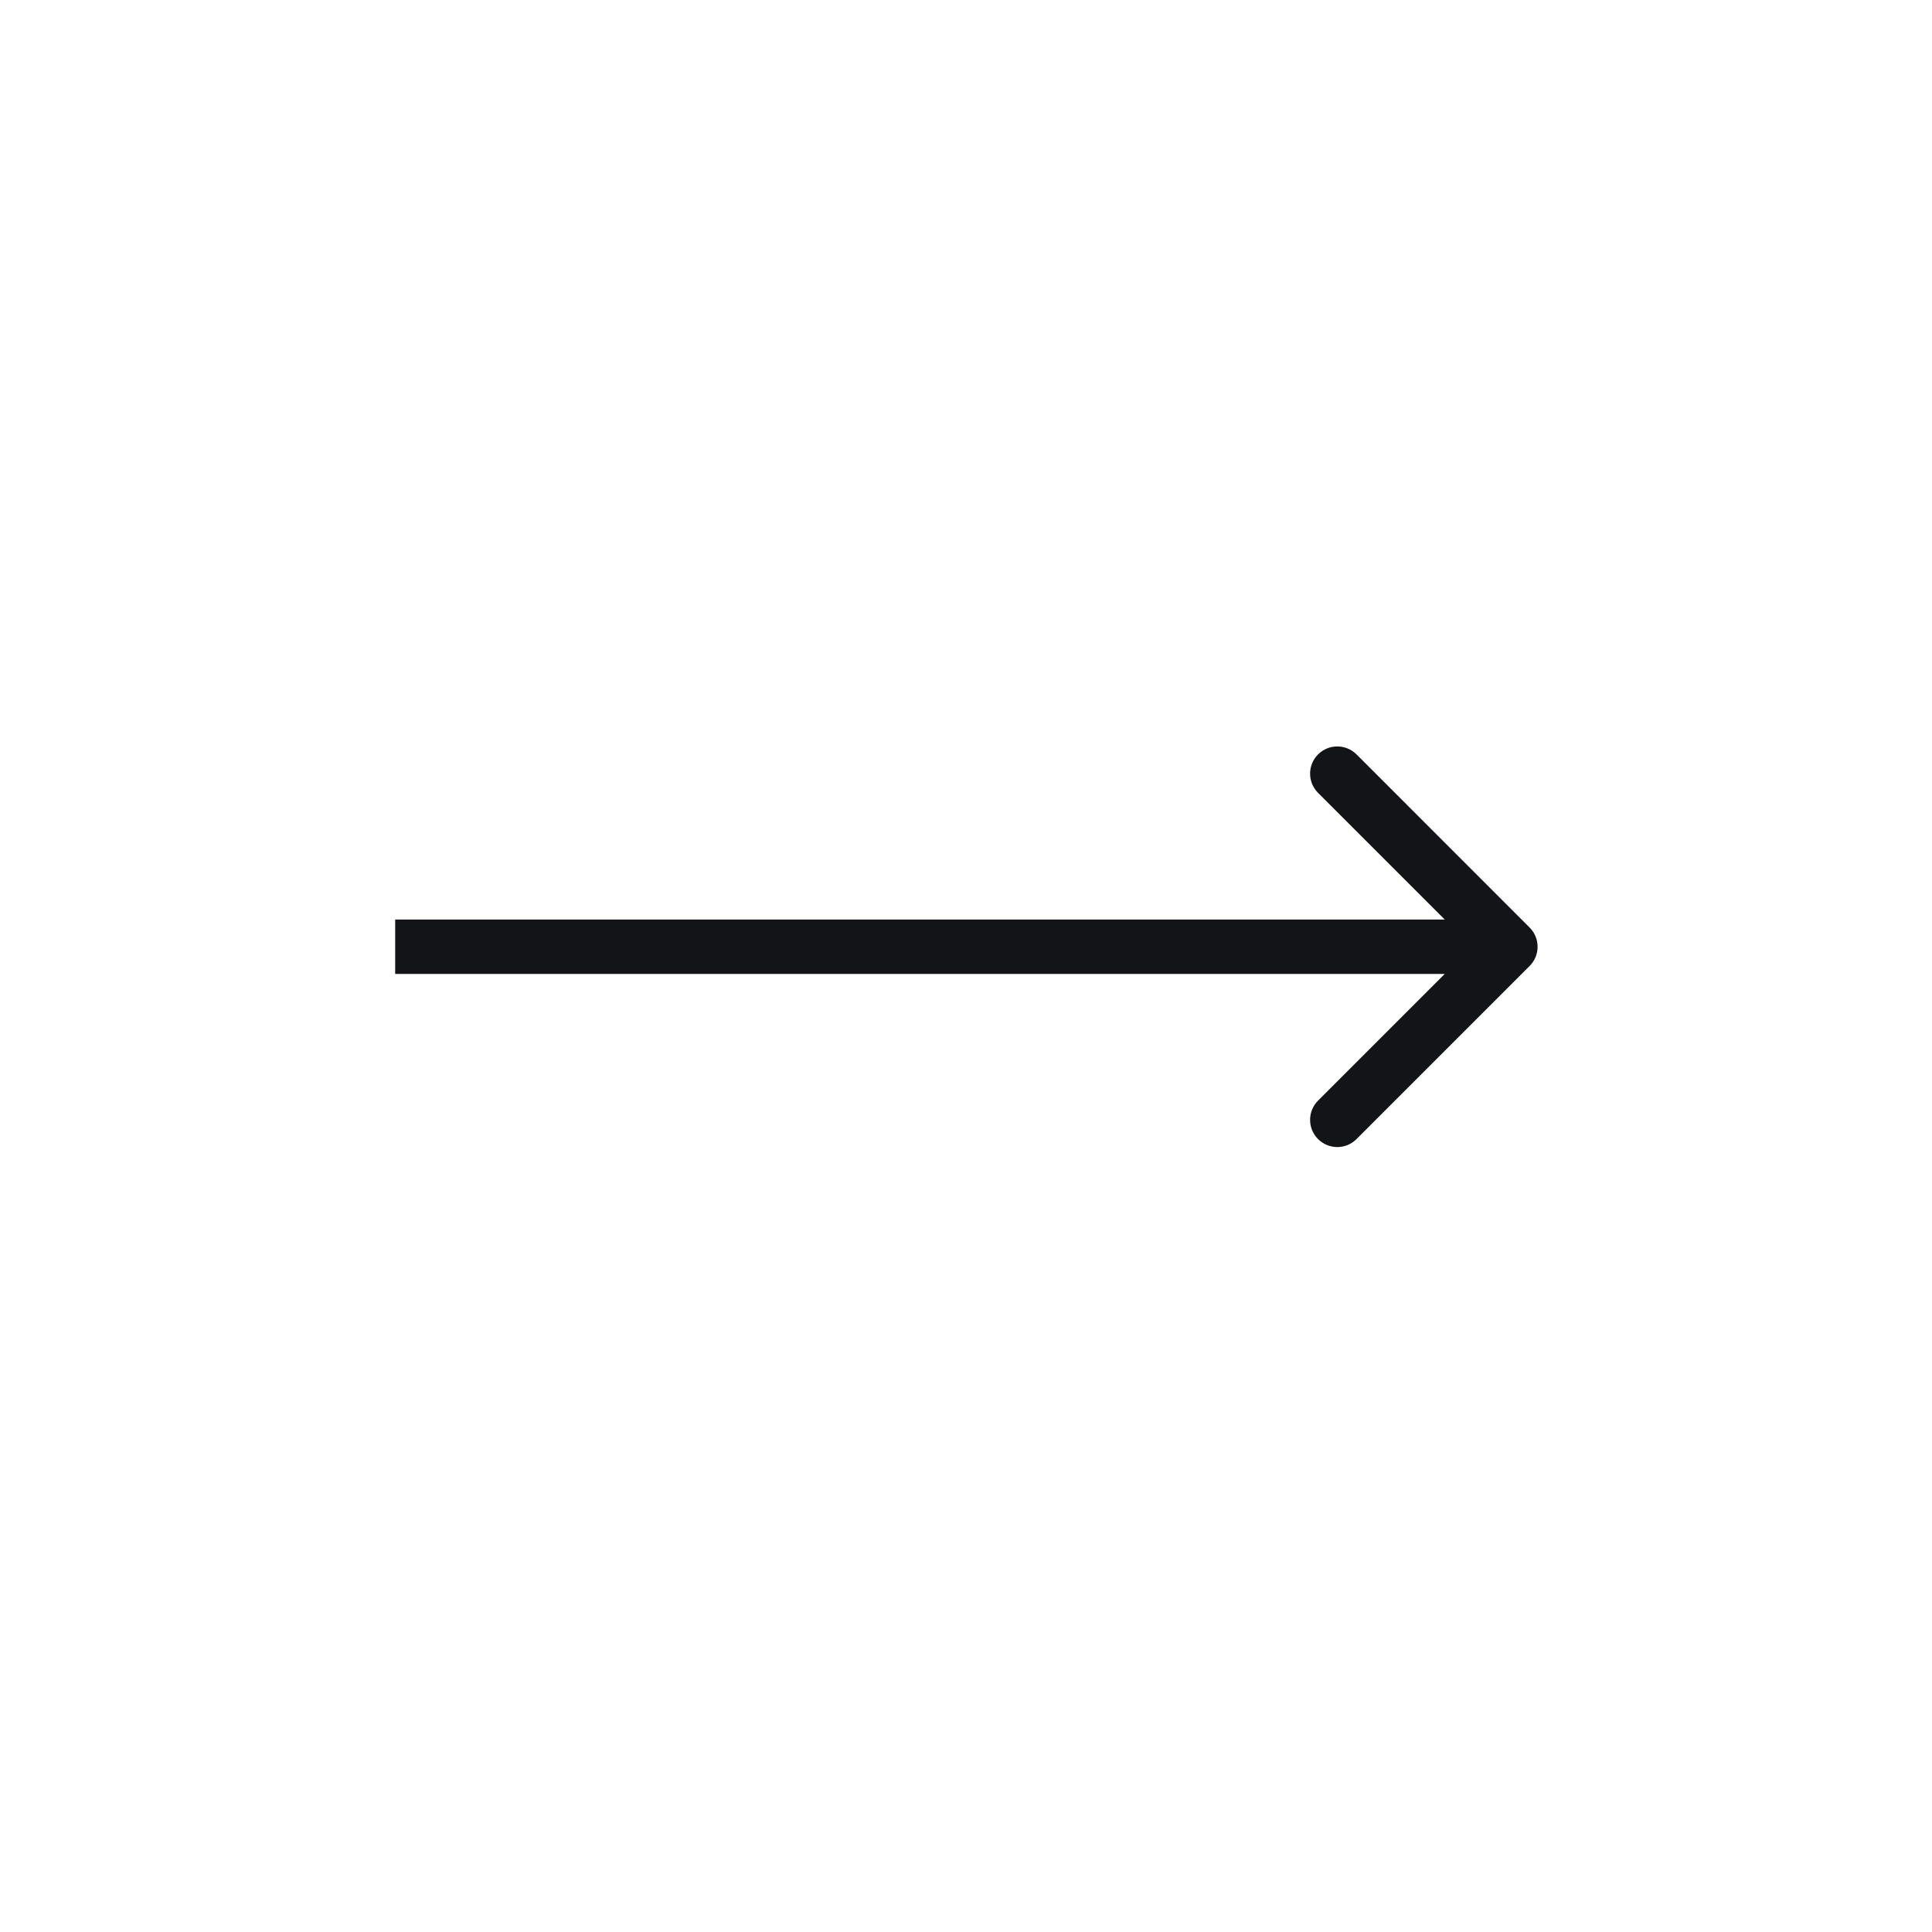
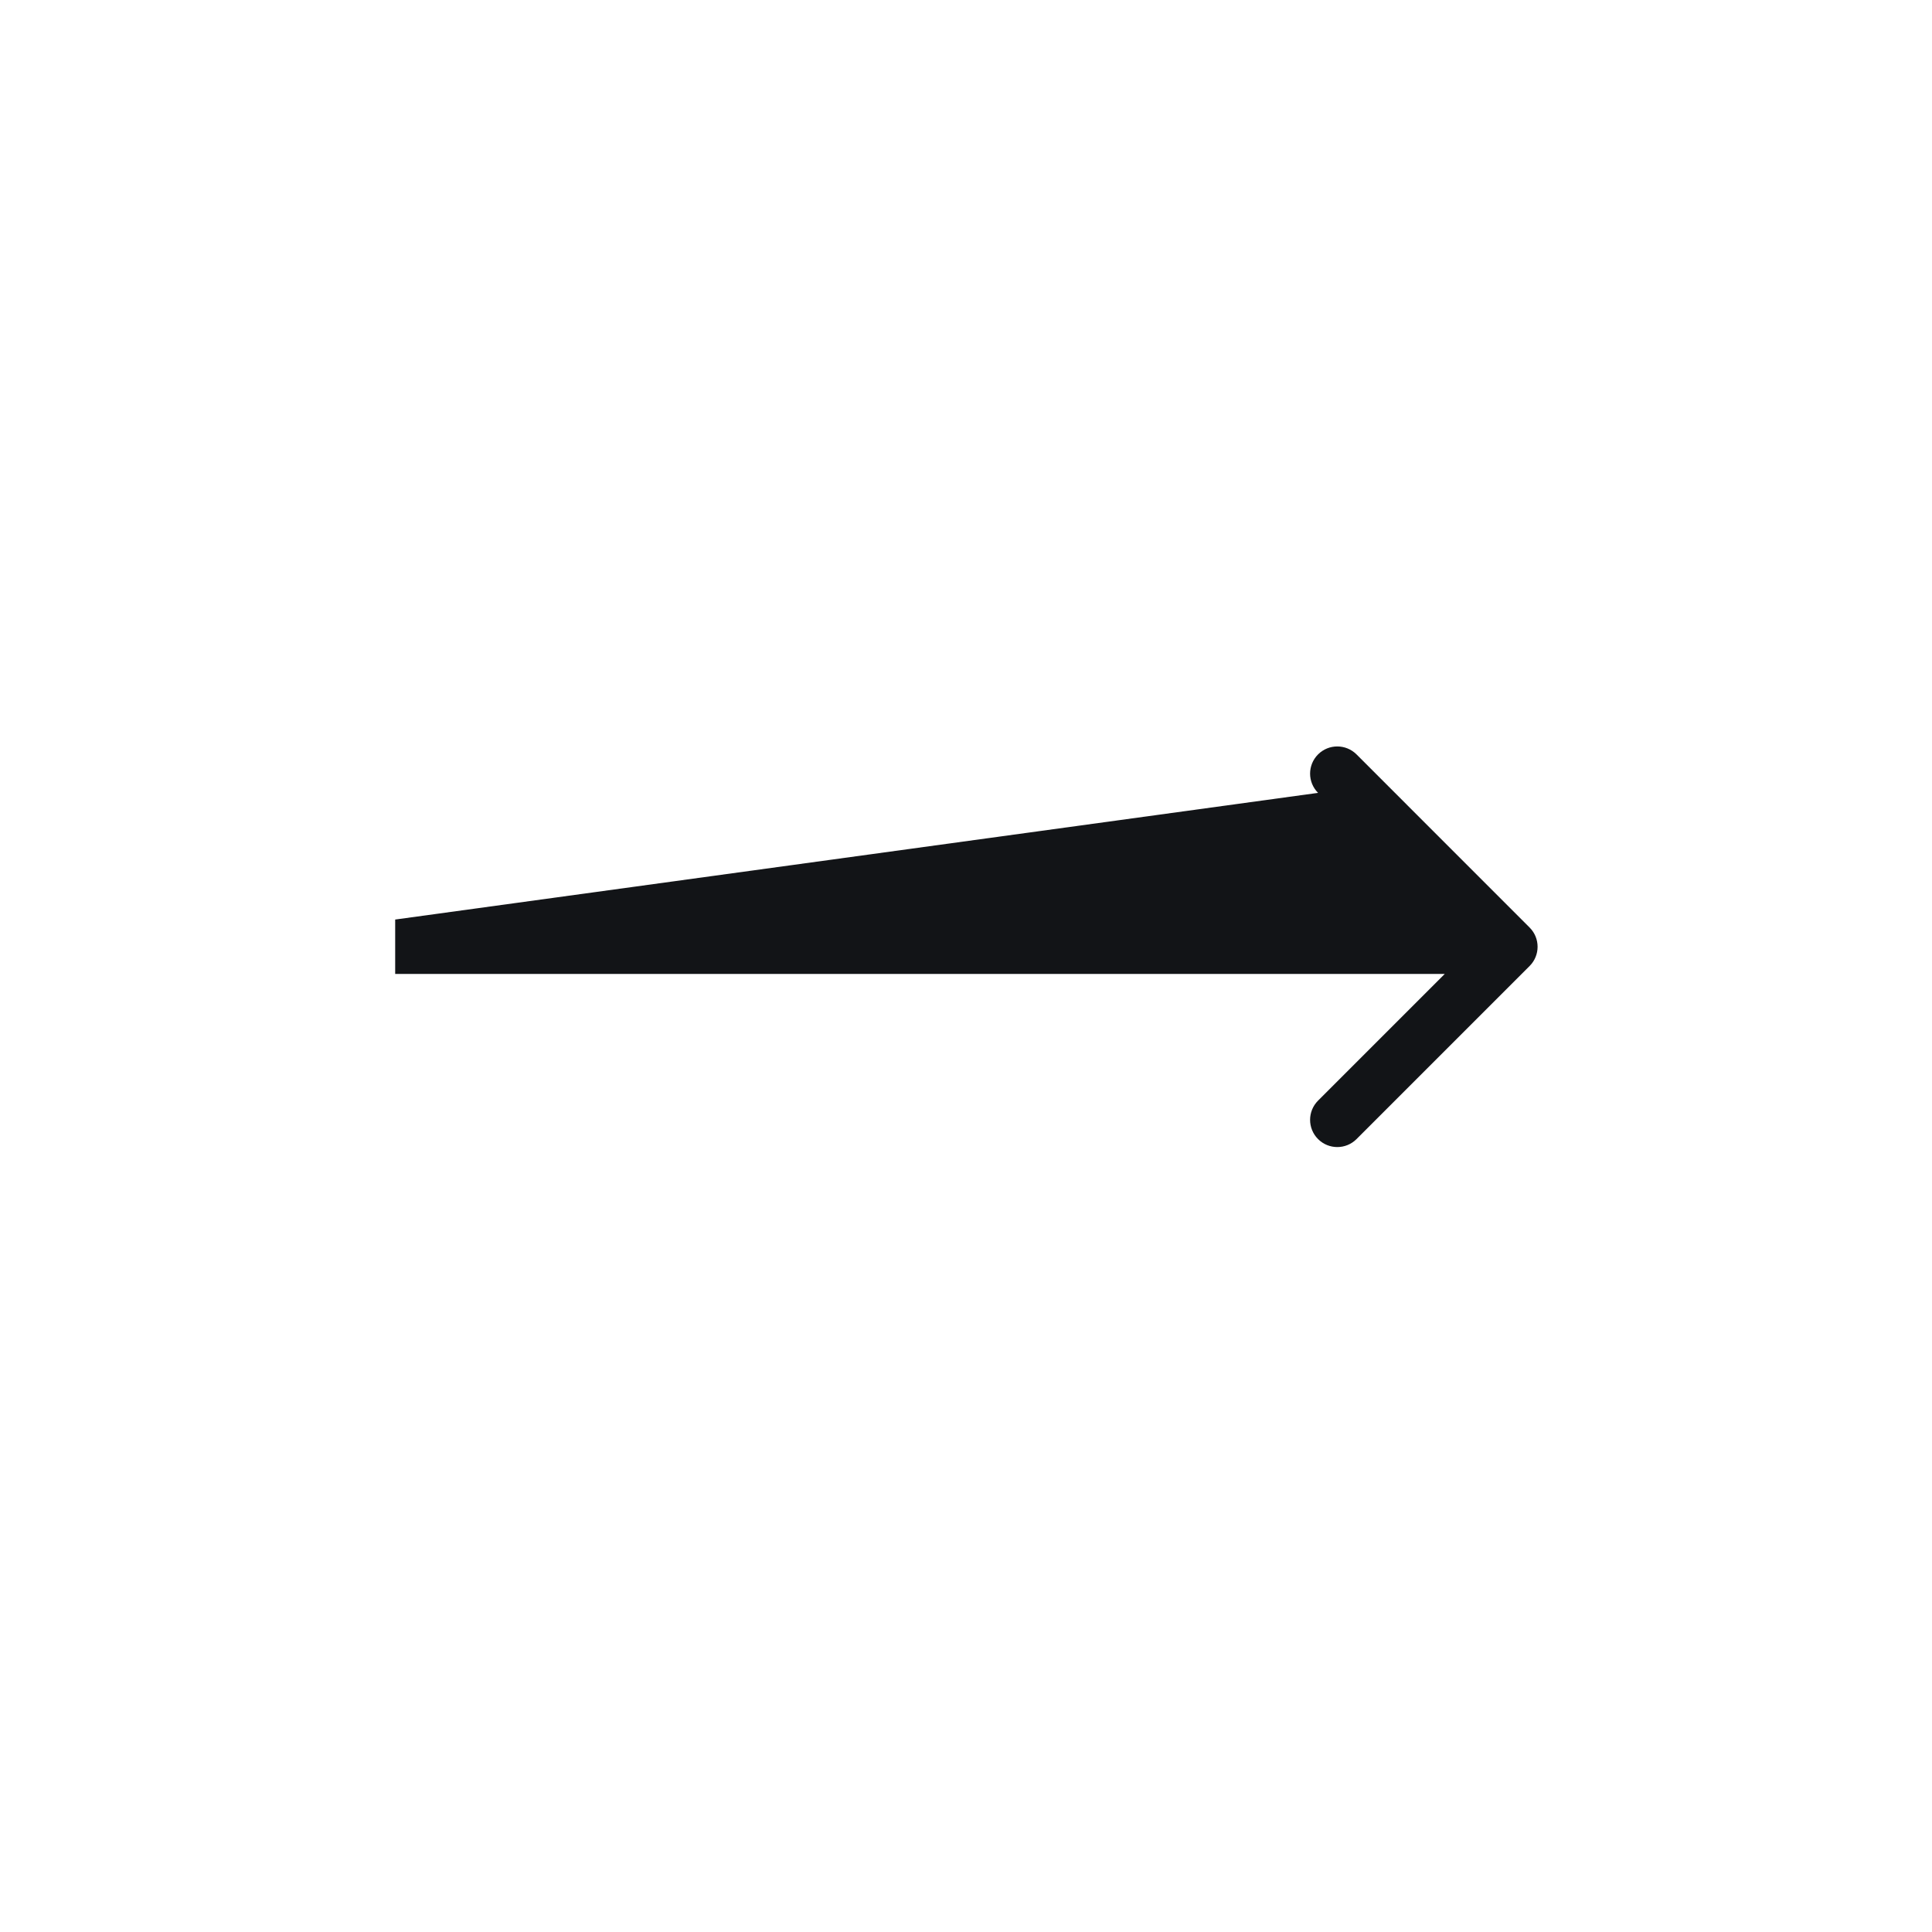
<svg xmlns="http://www.w3.org/2000/svg" width="44" height="44" viewBox="0 0 44 44" fill="none">
-   <path d="M30.018 17.181C30.26 16.939 30.652 16.94 30.894 17.181L34.836 21.124C35.078 21.366 35.078 21.758 34.836 22L30.894 25.942C30.652 26.184 30.26 26.184 30.018 25.942C29.776 25.7 29.776 25.308 30.018 25.066L32.903 22.181L9 22.181L9 20.942L32.903 20.942L30.018 18.057C29.776 17.815 29.776 17.423 30.018 17.181Z" fill="#121417" />
+   <path d="M30.018 17.181C30.26 16.939 30.652 16.94 30.894 17.181L34.836 21.124C35.078 21.366 35.078 21.758 34.836 22L30.894 25.942C30.652 26.184 30.26 26.184 30.018 25.942C29.776 25.7 29.776 25.308 30.018 25.066L32.903 22.181L9 22.181L9 20.942L30.018 18.057C29.776 17.815 29.776 17.423 30.018 17.181Z" fill="#121417" />
</svg>